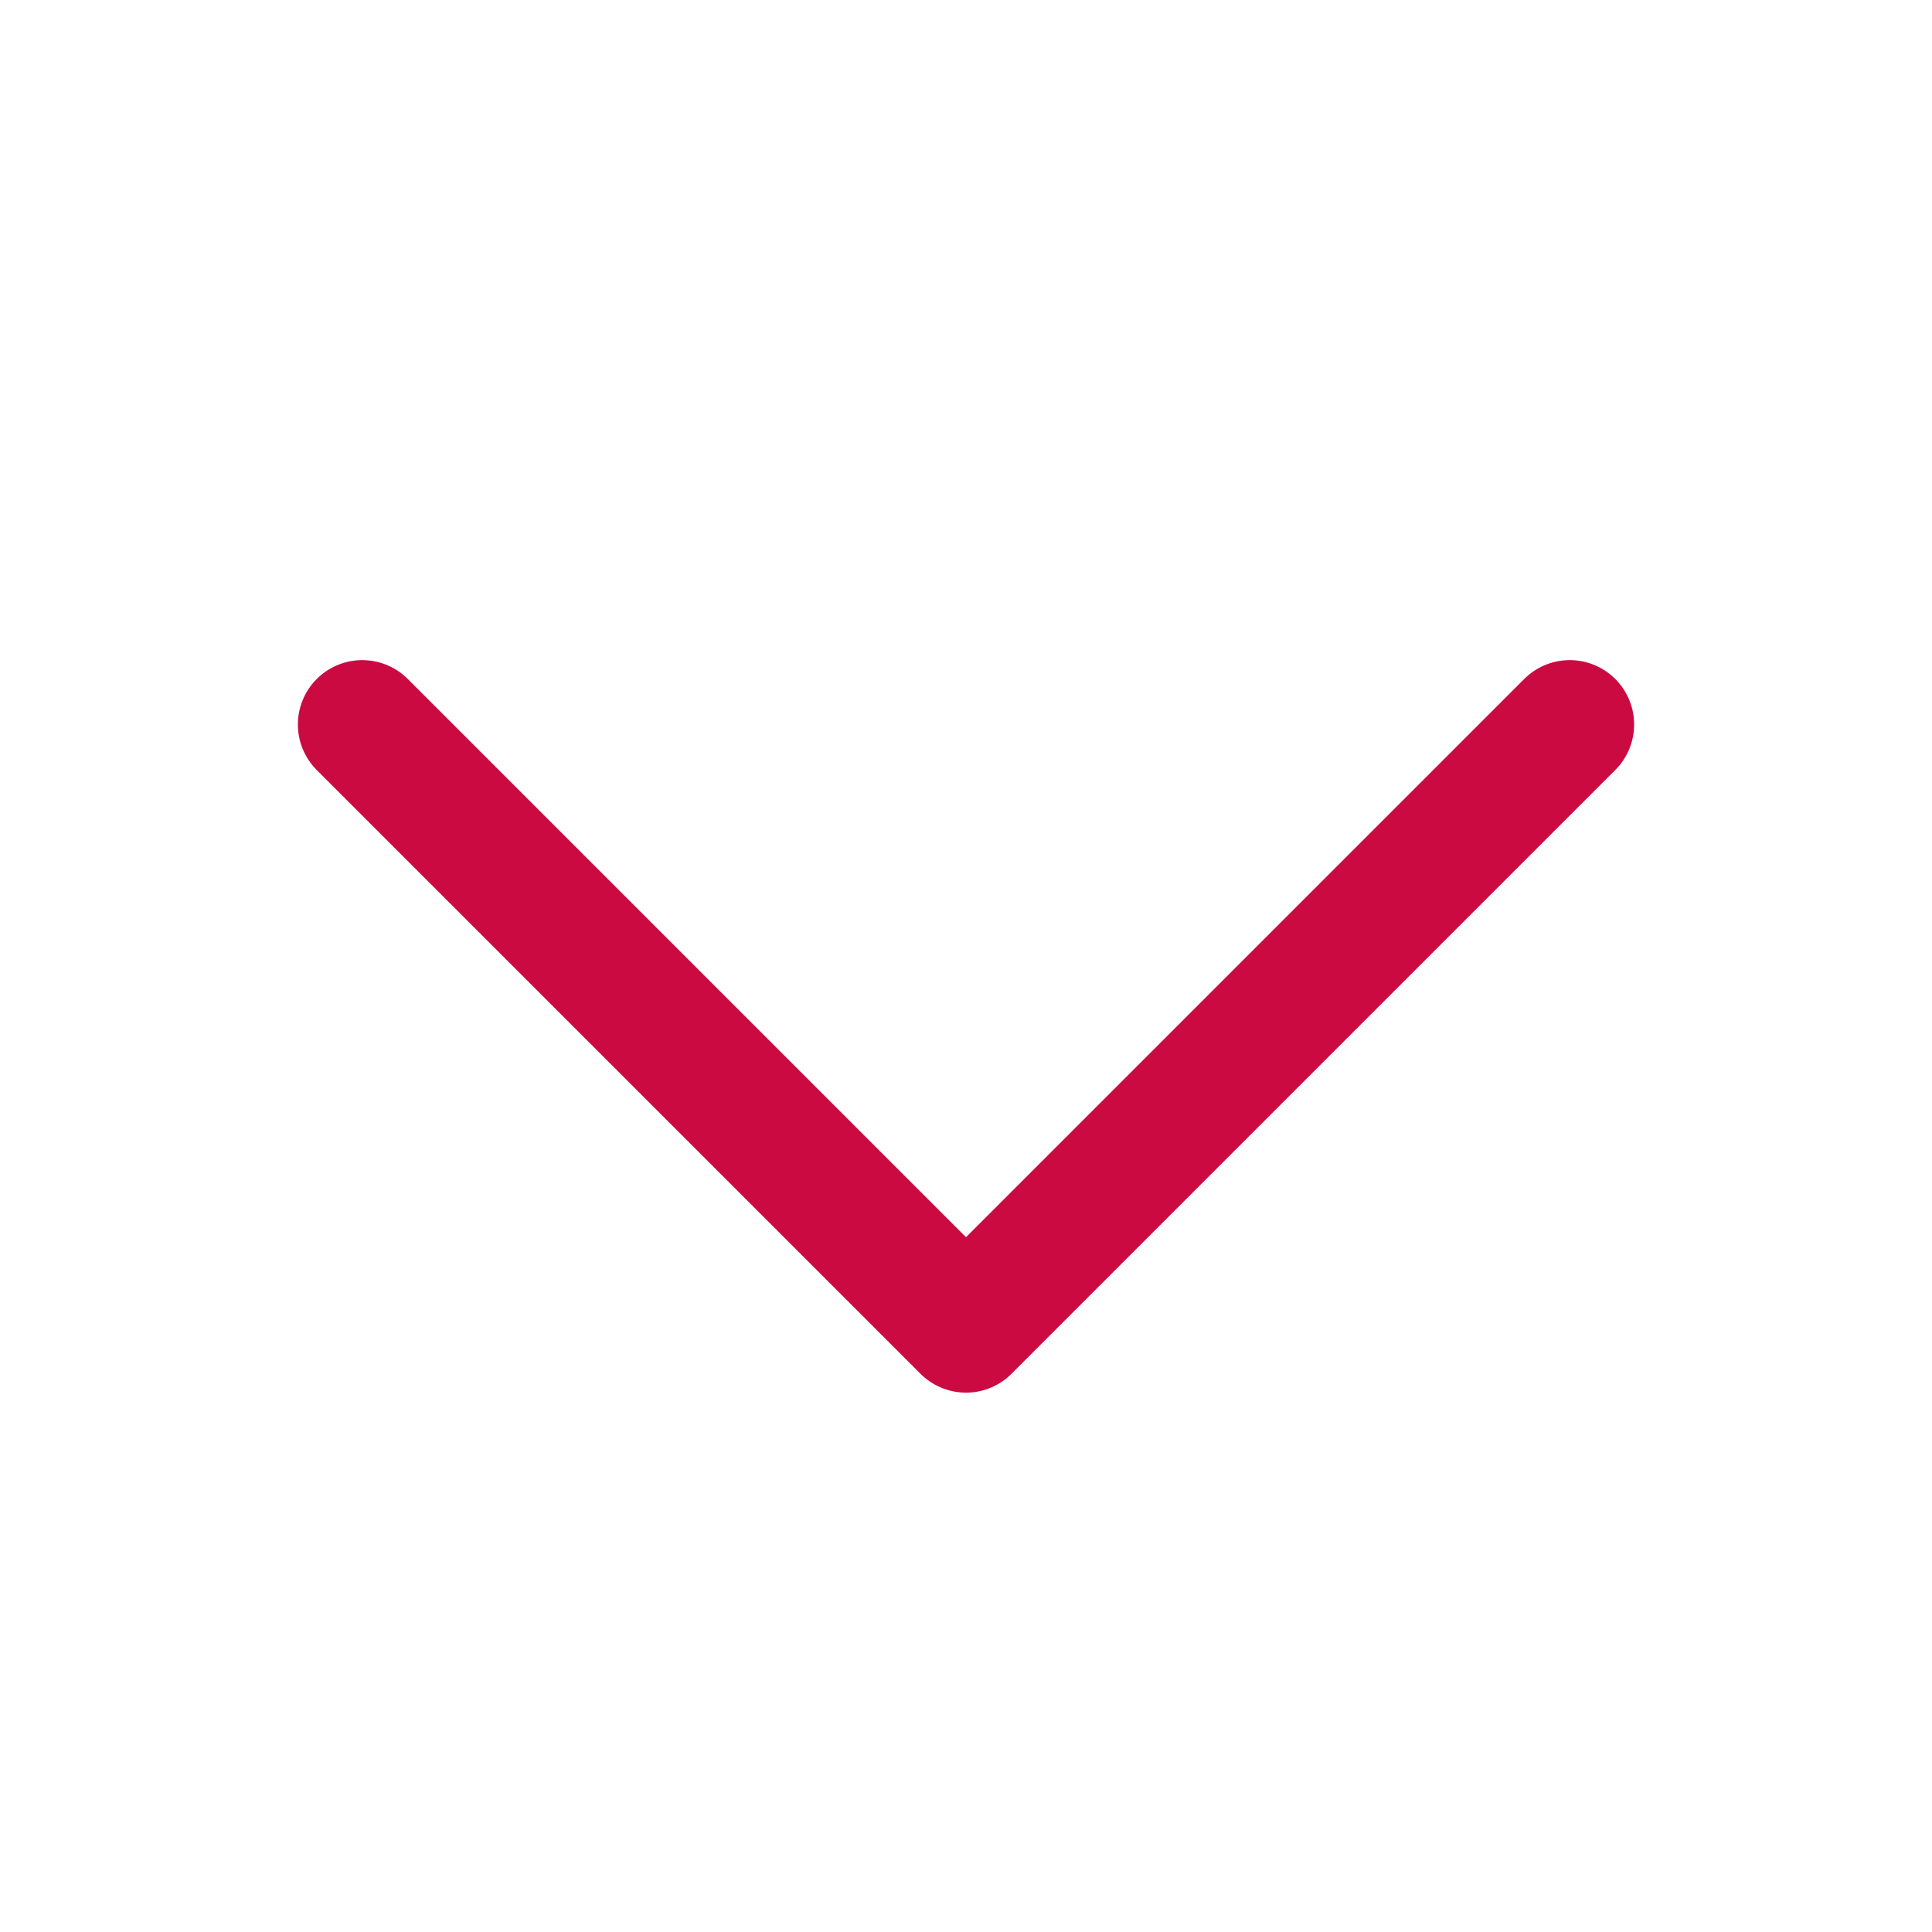
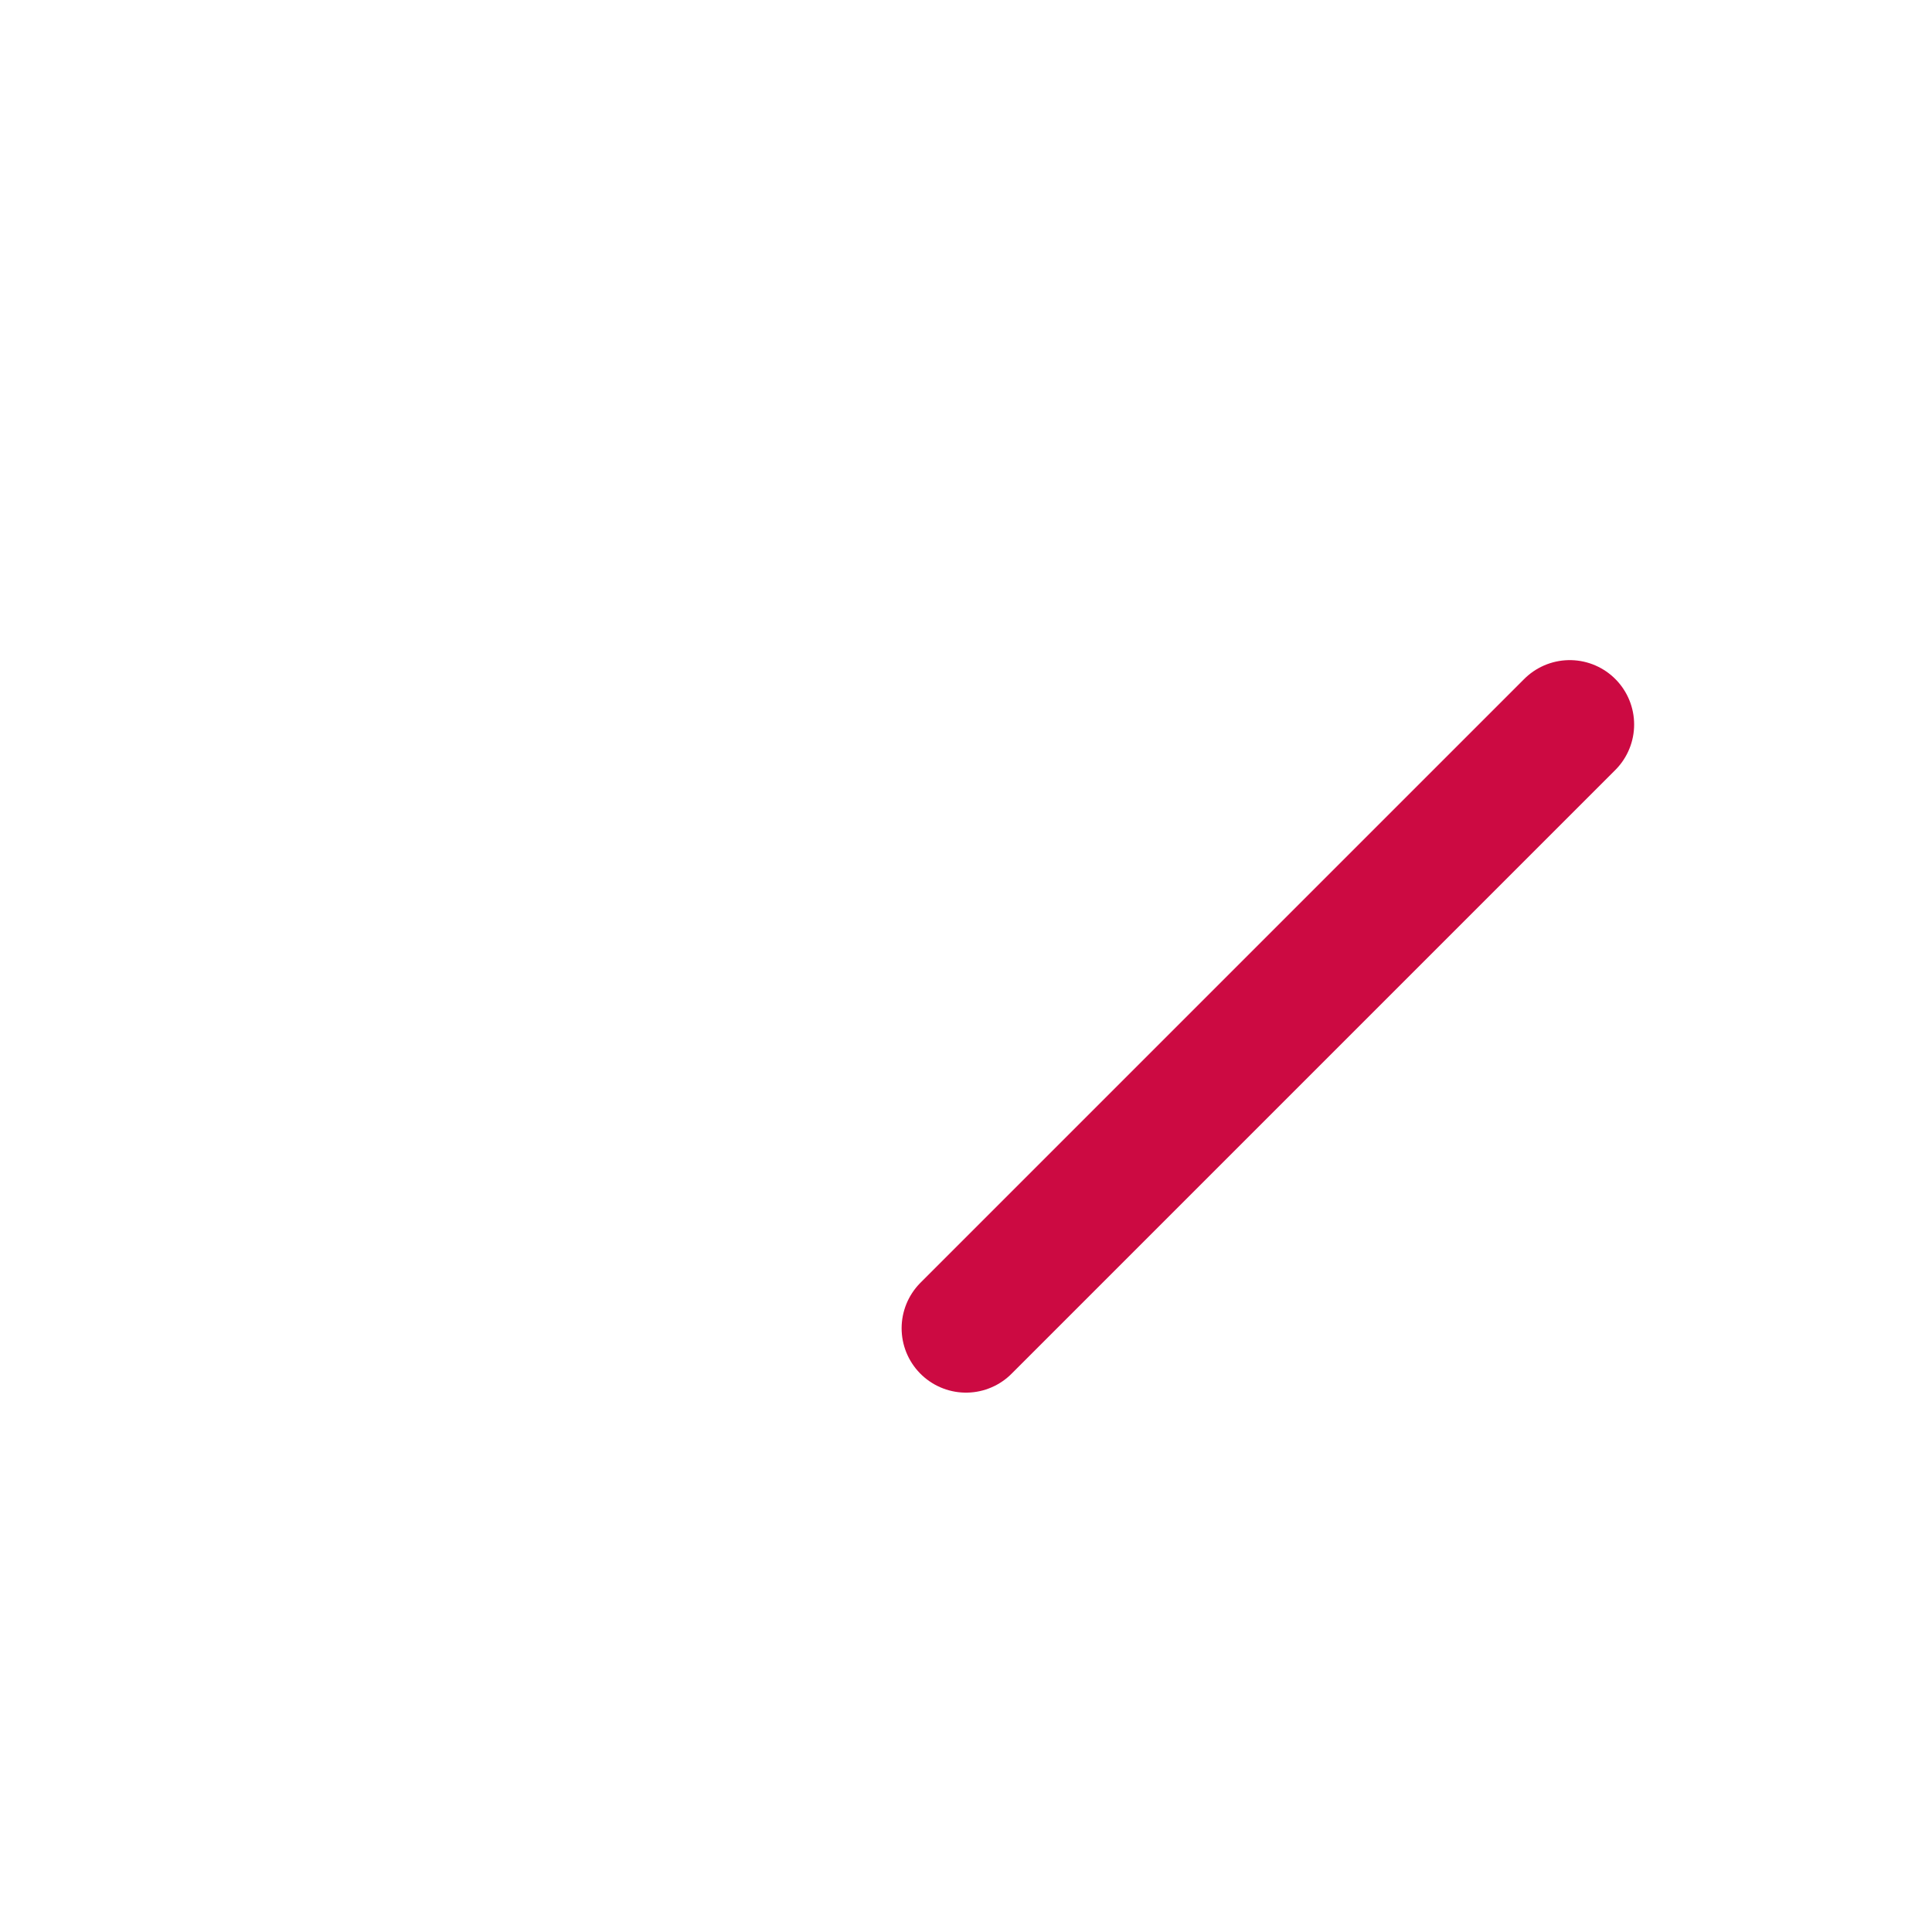
<svg xmlns="http://www.w3.org/2000/svg" width="20" height="20" viewBox="0 0 20 20" fill="none">
-   <path d="M16.25 7.5L10 13.75L3.75 7.5" stroke="#CC0A42" stroke-width="1.333" stroke-linecap="round" stroke-linejoin="round" />
+   <path d="M16.25 7.5L10 13.75" stroke="#CC0A42" stroke-width="1.333" stroke-linecap="round" stroke-linejoin="round" />
</svg>